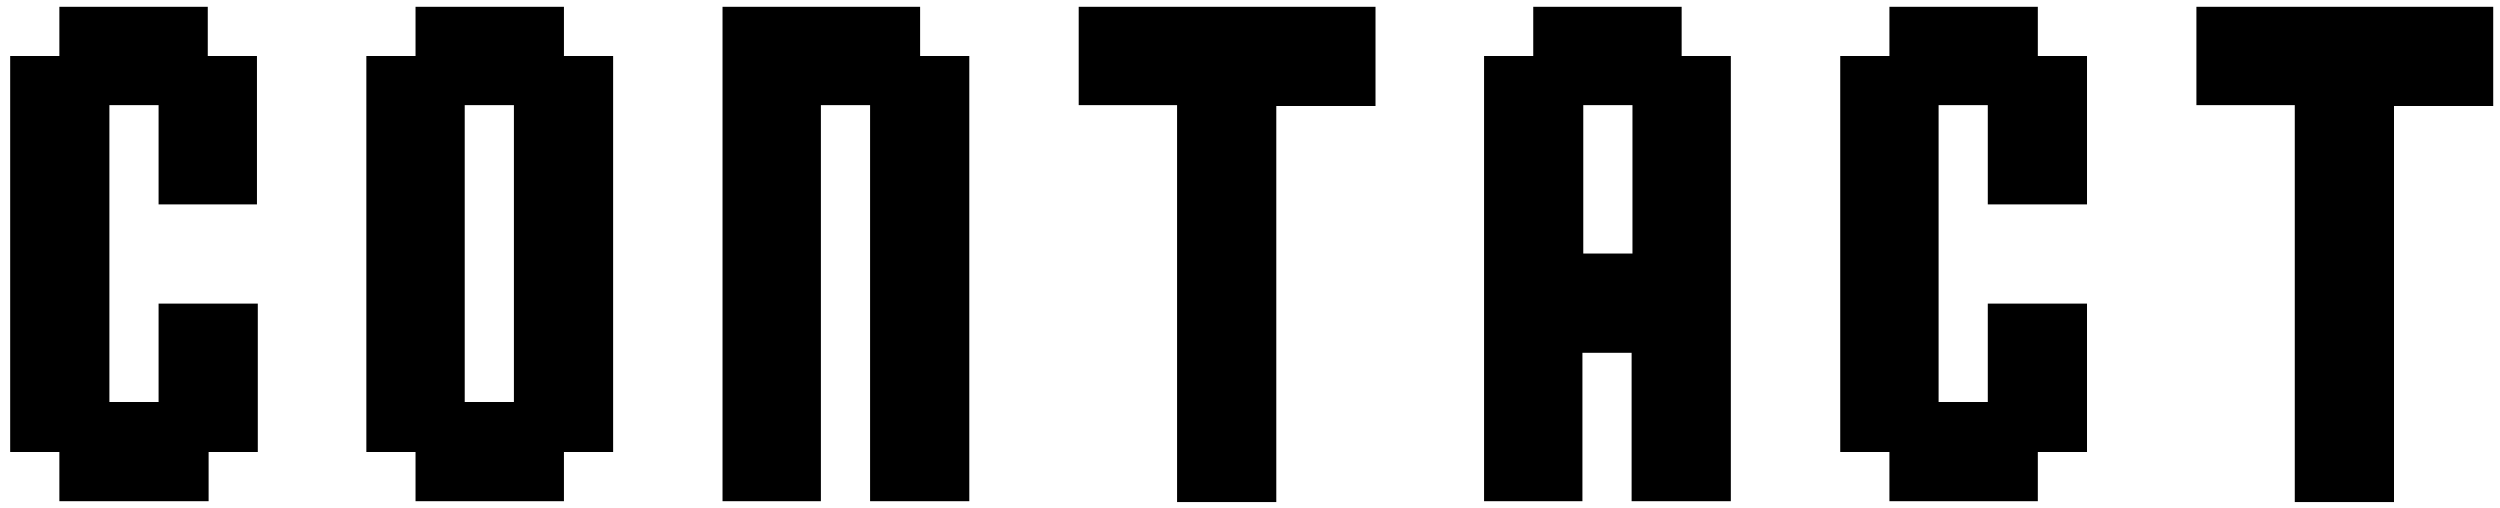
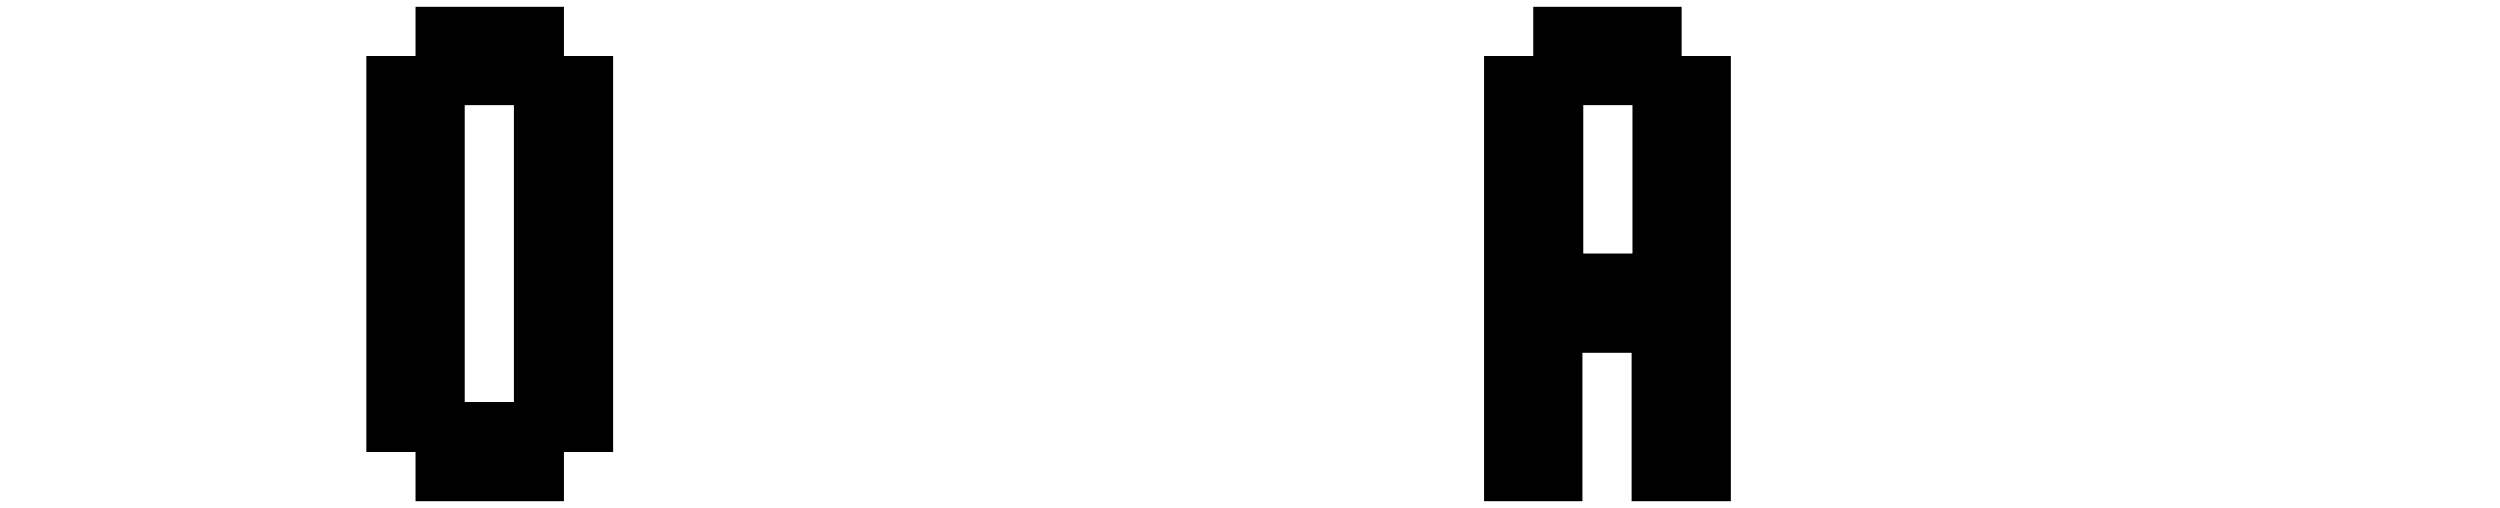
<svg xmlns="http://www.w3.org/2000/svg" version="1.1" id="圖層_1" x="0px" y="0px" viewBox="0 0 294.8 59.9" style="enable-background:new 0 0 294.8 59.9;" xml:space="preserve">
  <g>
-     <path d="M7,53.3H1.2V6.6H7V0.8h17.5v5.8h5.8v17.5H18.7V12.4h-5.8v35h5.8V35.8h11.7v17.5h-5.8v5.8H7V53.3z" />
    <path d="M49,53.3h-5.8V6.6H49V0.8h17.5v5.8h5.8v46.7h-5.8v5.8H49V53.3z M54.8,47.4h5.8v-35h-5.8V47.4z" />
-     <path d="M108.5,6.6h5.8v52.5h-11.7V12.4h-5.8v46.7H85.2V0.8h23.3V6.6z" />
-     <path d="M127.2,12.4V0.8h35v11.7h-11.7v46.7h-11.7V12.4H127.2z" />
    <path d="M175,59.1V6.6h5.8V0.8h17.5v5.8h5.8v52.5h-11.7V41.6h-5.8v17.5H175z M186.7,29.9h5.8V12.4h-5.8V29.9z" />
-     <path d="M222.8,53.3H217V6.6h5.8V0.8h17.5v5.8h5.8v17.5h-11.7V12.4h-5.8v35h5.8V35.8h11.7v17.5h-5.8v5.8h-17.5V53.3z" />
-     <path d="M259,12.4V0.8h35v11.7h-11.7v46.7h-11.7V12.4H259z" />
  </g>
</svg>